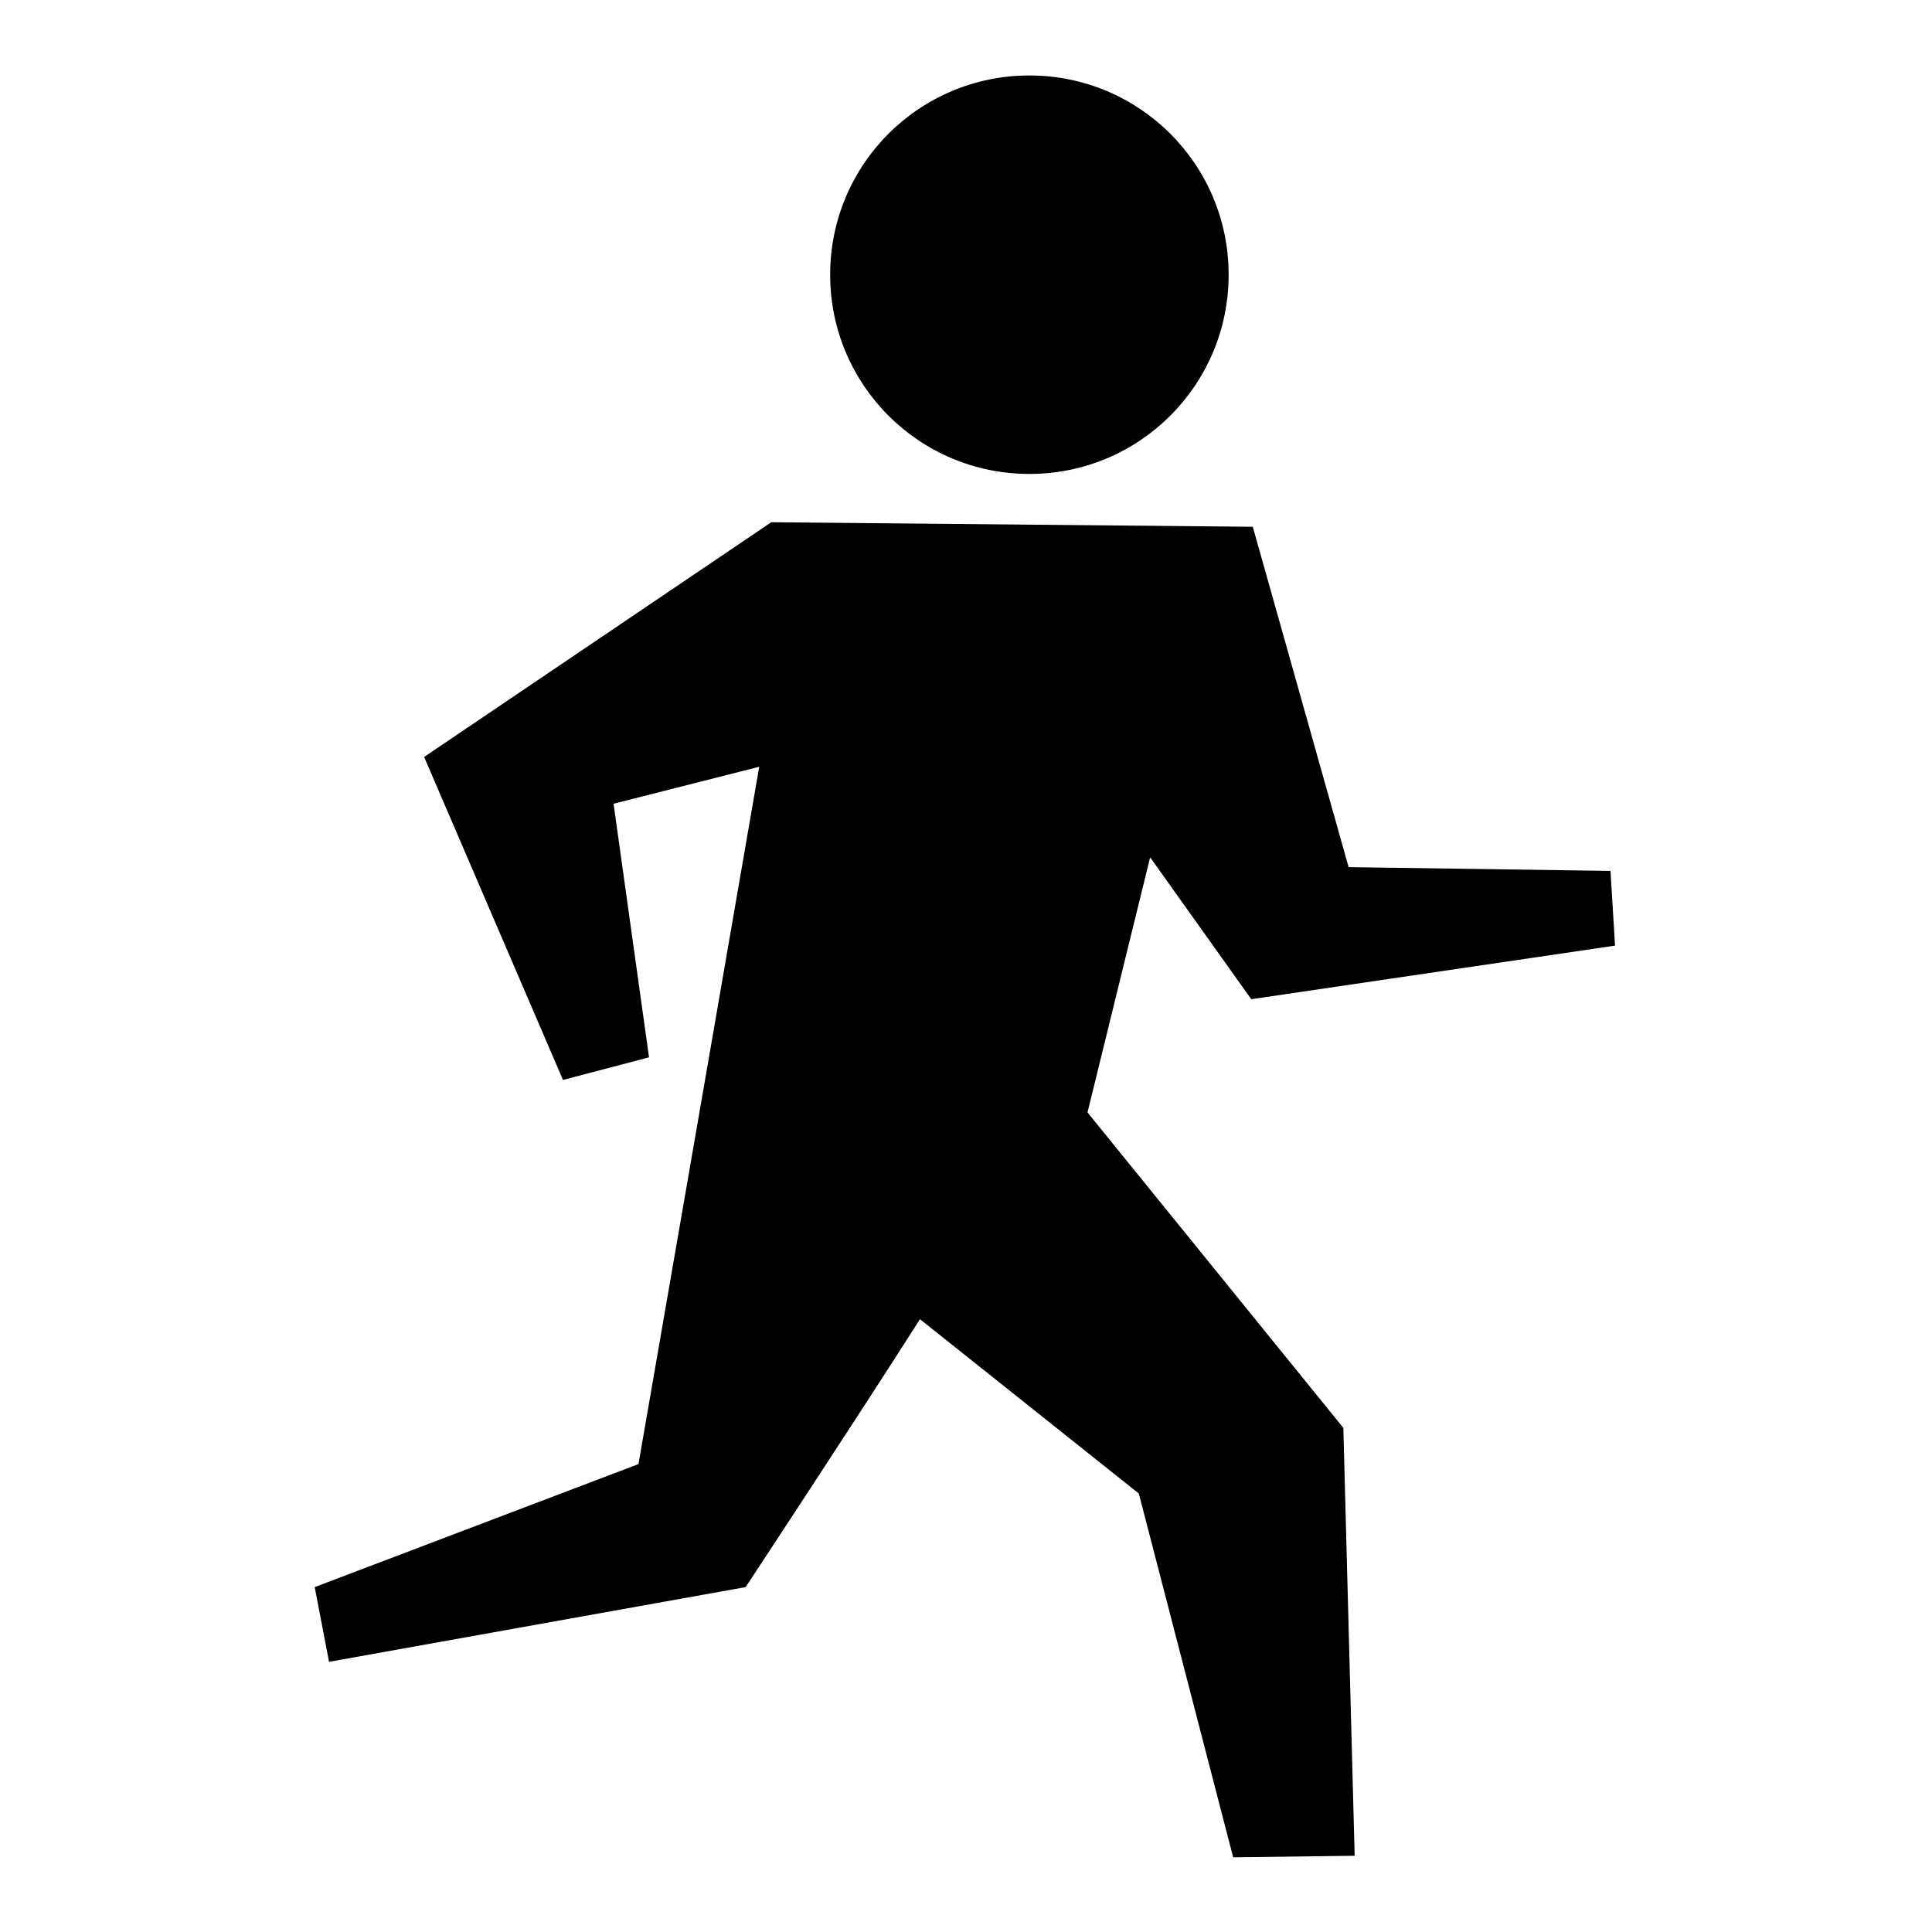
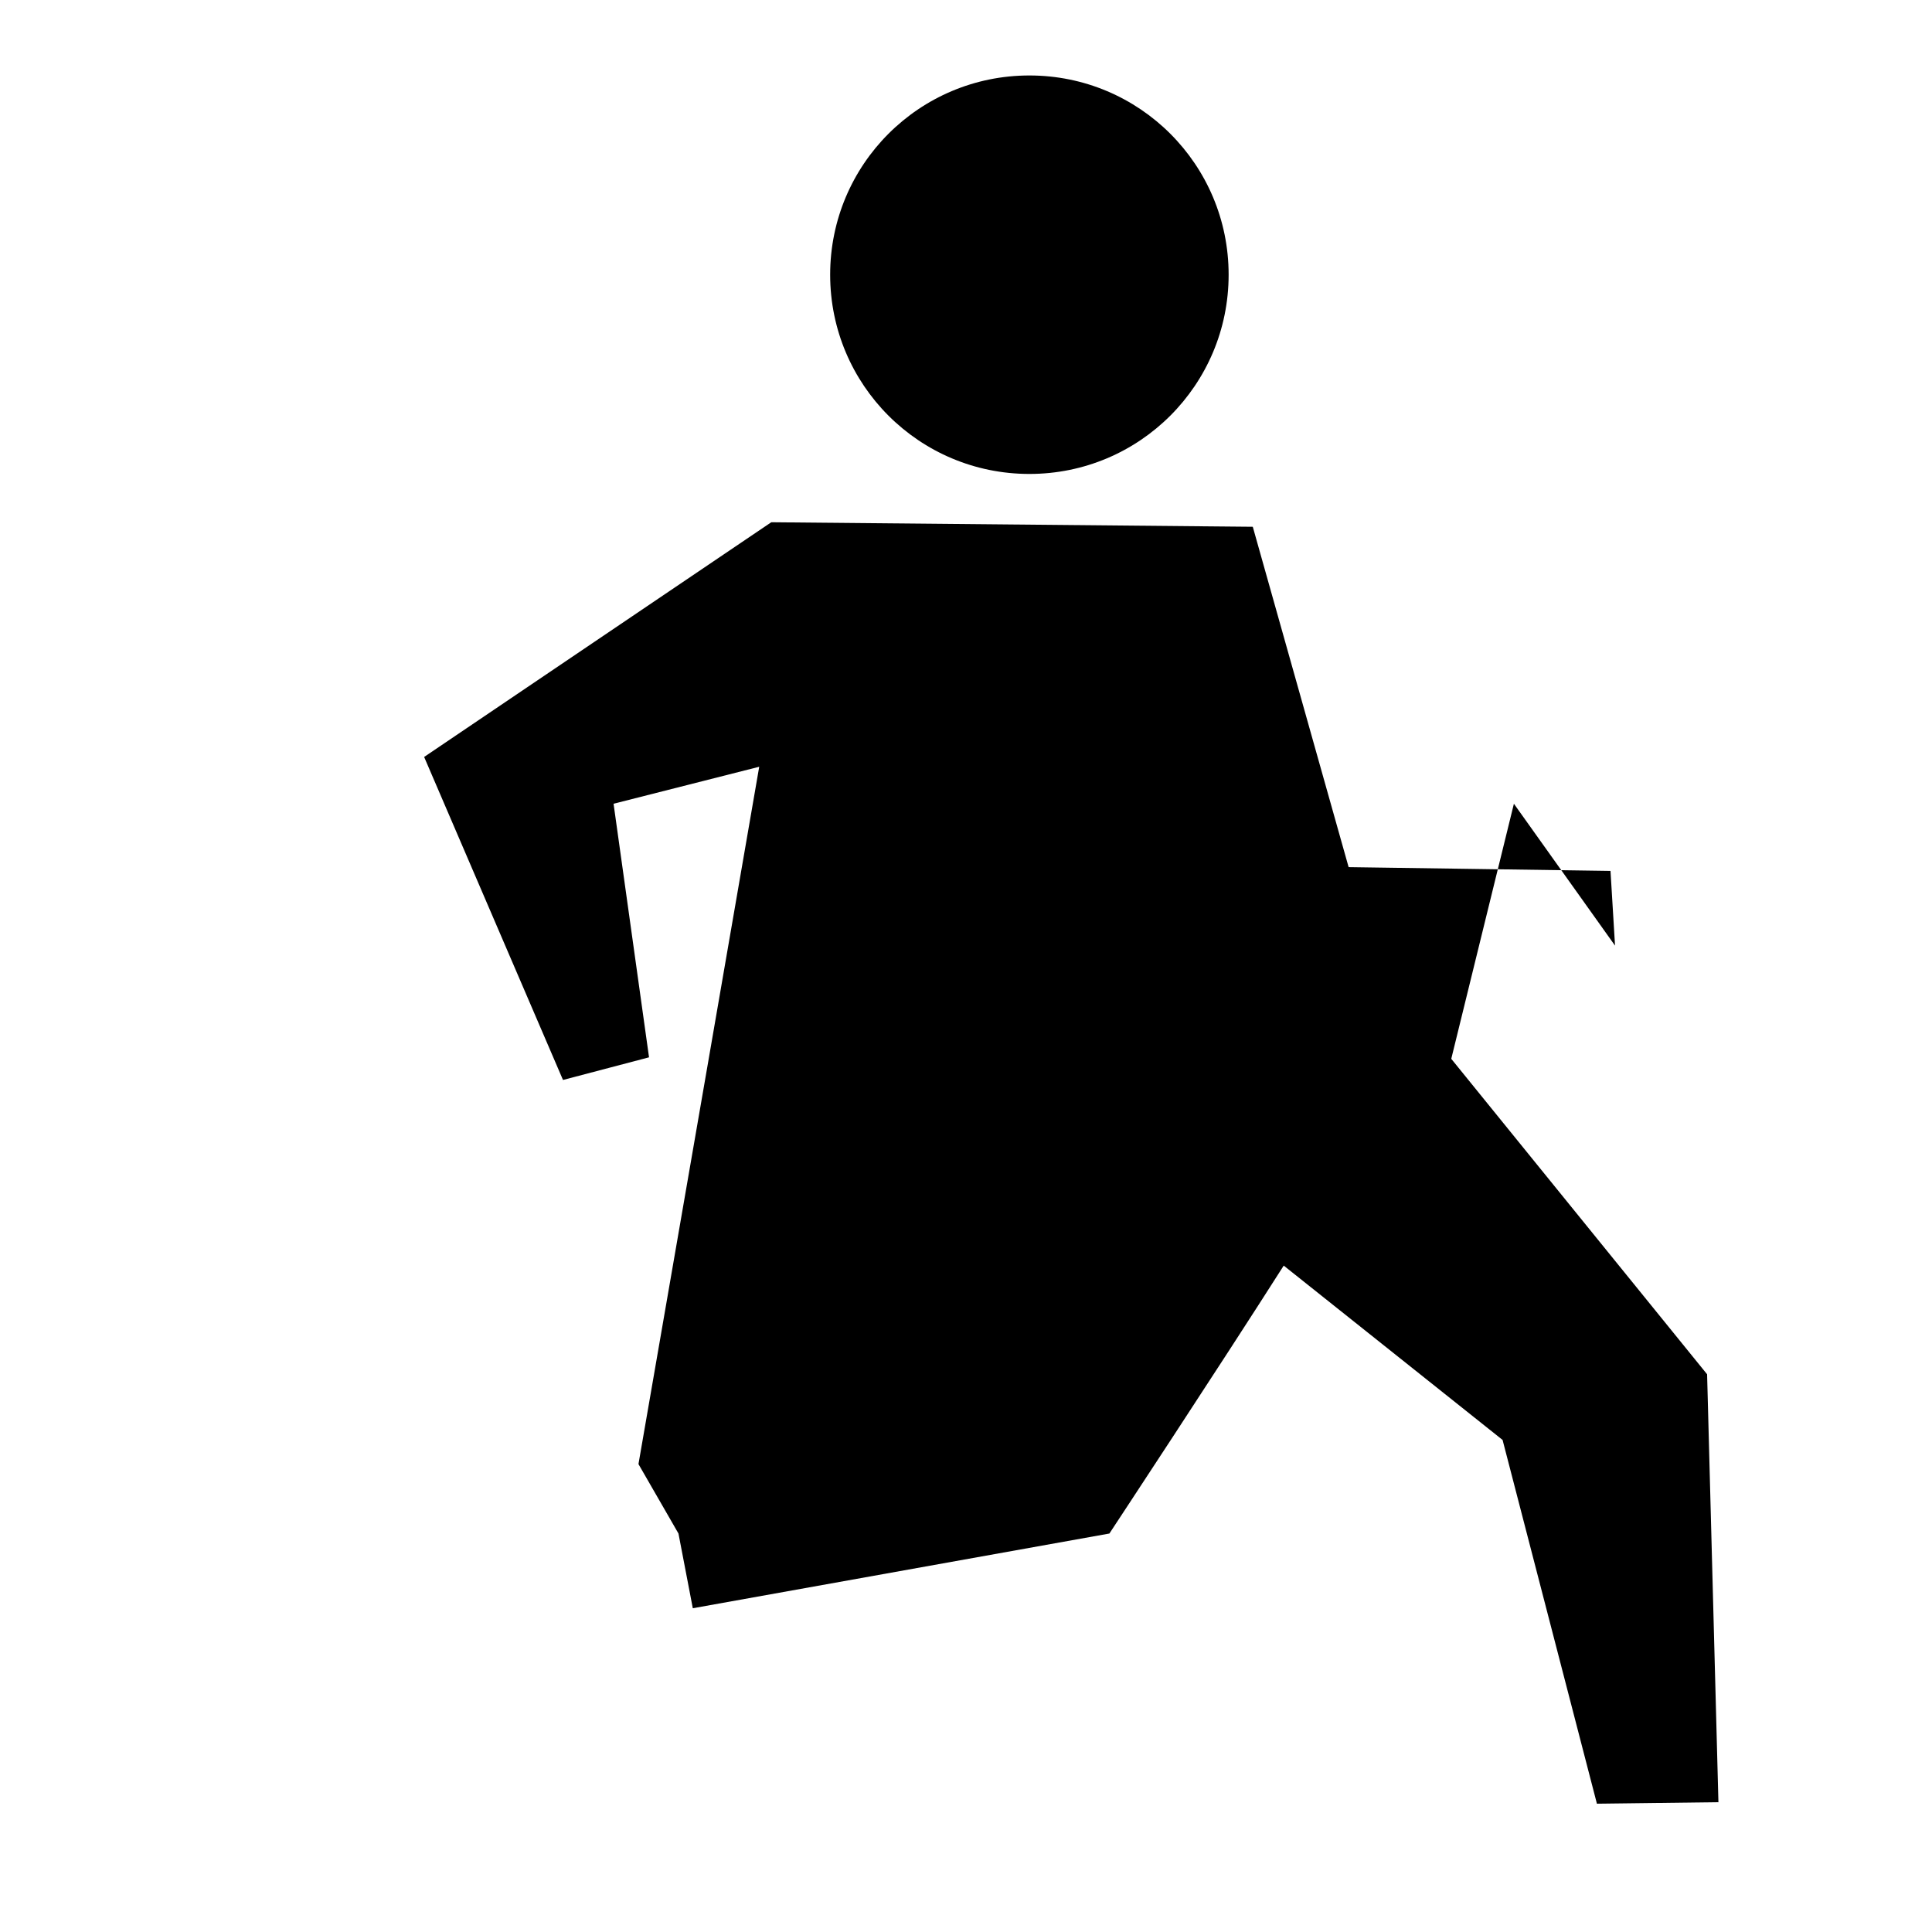
<svg xmlns="http://www.w3.org/2000/svg" version="1.1" x="0px" y="0px" viewBox="0 0 256 256" enable-background="new 0 0 256 256" xml:space="preserve">
  <g>
    <g>
-       <path fill="#000000" d="M102.2,69.2l63.8,0.6l12.7,45.1l34.7,0.5l0.6,9.9l-48.2,7.1l-13.4-18.8l-8.3,33.8l33.9,41.8l1.5,56.7l-16.1,0.2l-12.5-48.2l-29-23.1c-8.4,13.2-23.1,35.5-23.1,35.5l-55.2,9.9l-1.9-9.9L84.6,194l9.1-52.5l6.9-39.9l-19.3,4.9l4.7,33.6l-11.4,3l-18.4-42.8L102.2,69.2L102.2,69.2z M136.4,10c14.6,0,26.4,11.8,26.4,26.4c0,14.6-11.8,26.4-26.4,26.4C121.8,62.8,110,51,110,36.4C110,21.8,121.8,10,136.4,10z" />
+       <path fill="#000000" d="M102.2,69.2l63.8,0.6l12.7,45.1l34.7,0.5l0.6,9.9l-13.4-18.8l-8.3,33.8l33.9,41.8l1.5,56.7l-16.1,0.2l-12.5-48.2l-29-23.1c-8.4,13.2-23.1,35.5-23.1,35.5l-55.2,9.9l-1.9-9.9L84.6,194l9.1-52.5l6.9-39.9l-19.3,4.9l4.7,33.6l-11.4,3l-18.4-42.8L102.2,69.2L102.2,69.2z M136.4,10c14.6,0,26.4,11.8,26.4,26.4c0,14.6-11.8,26.4-26.4,26.4C121.8,62.8,110,51,110,36.4C110,21.8,121.8,10,136.4,10z" />
    </g>
  </g>
</svg>